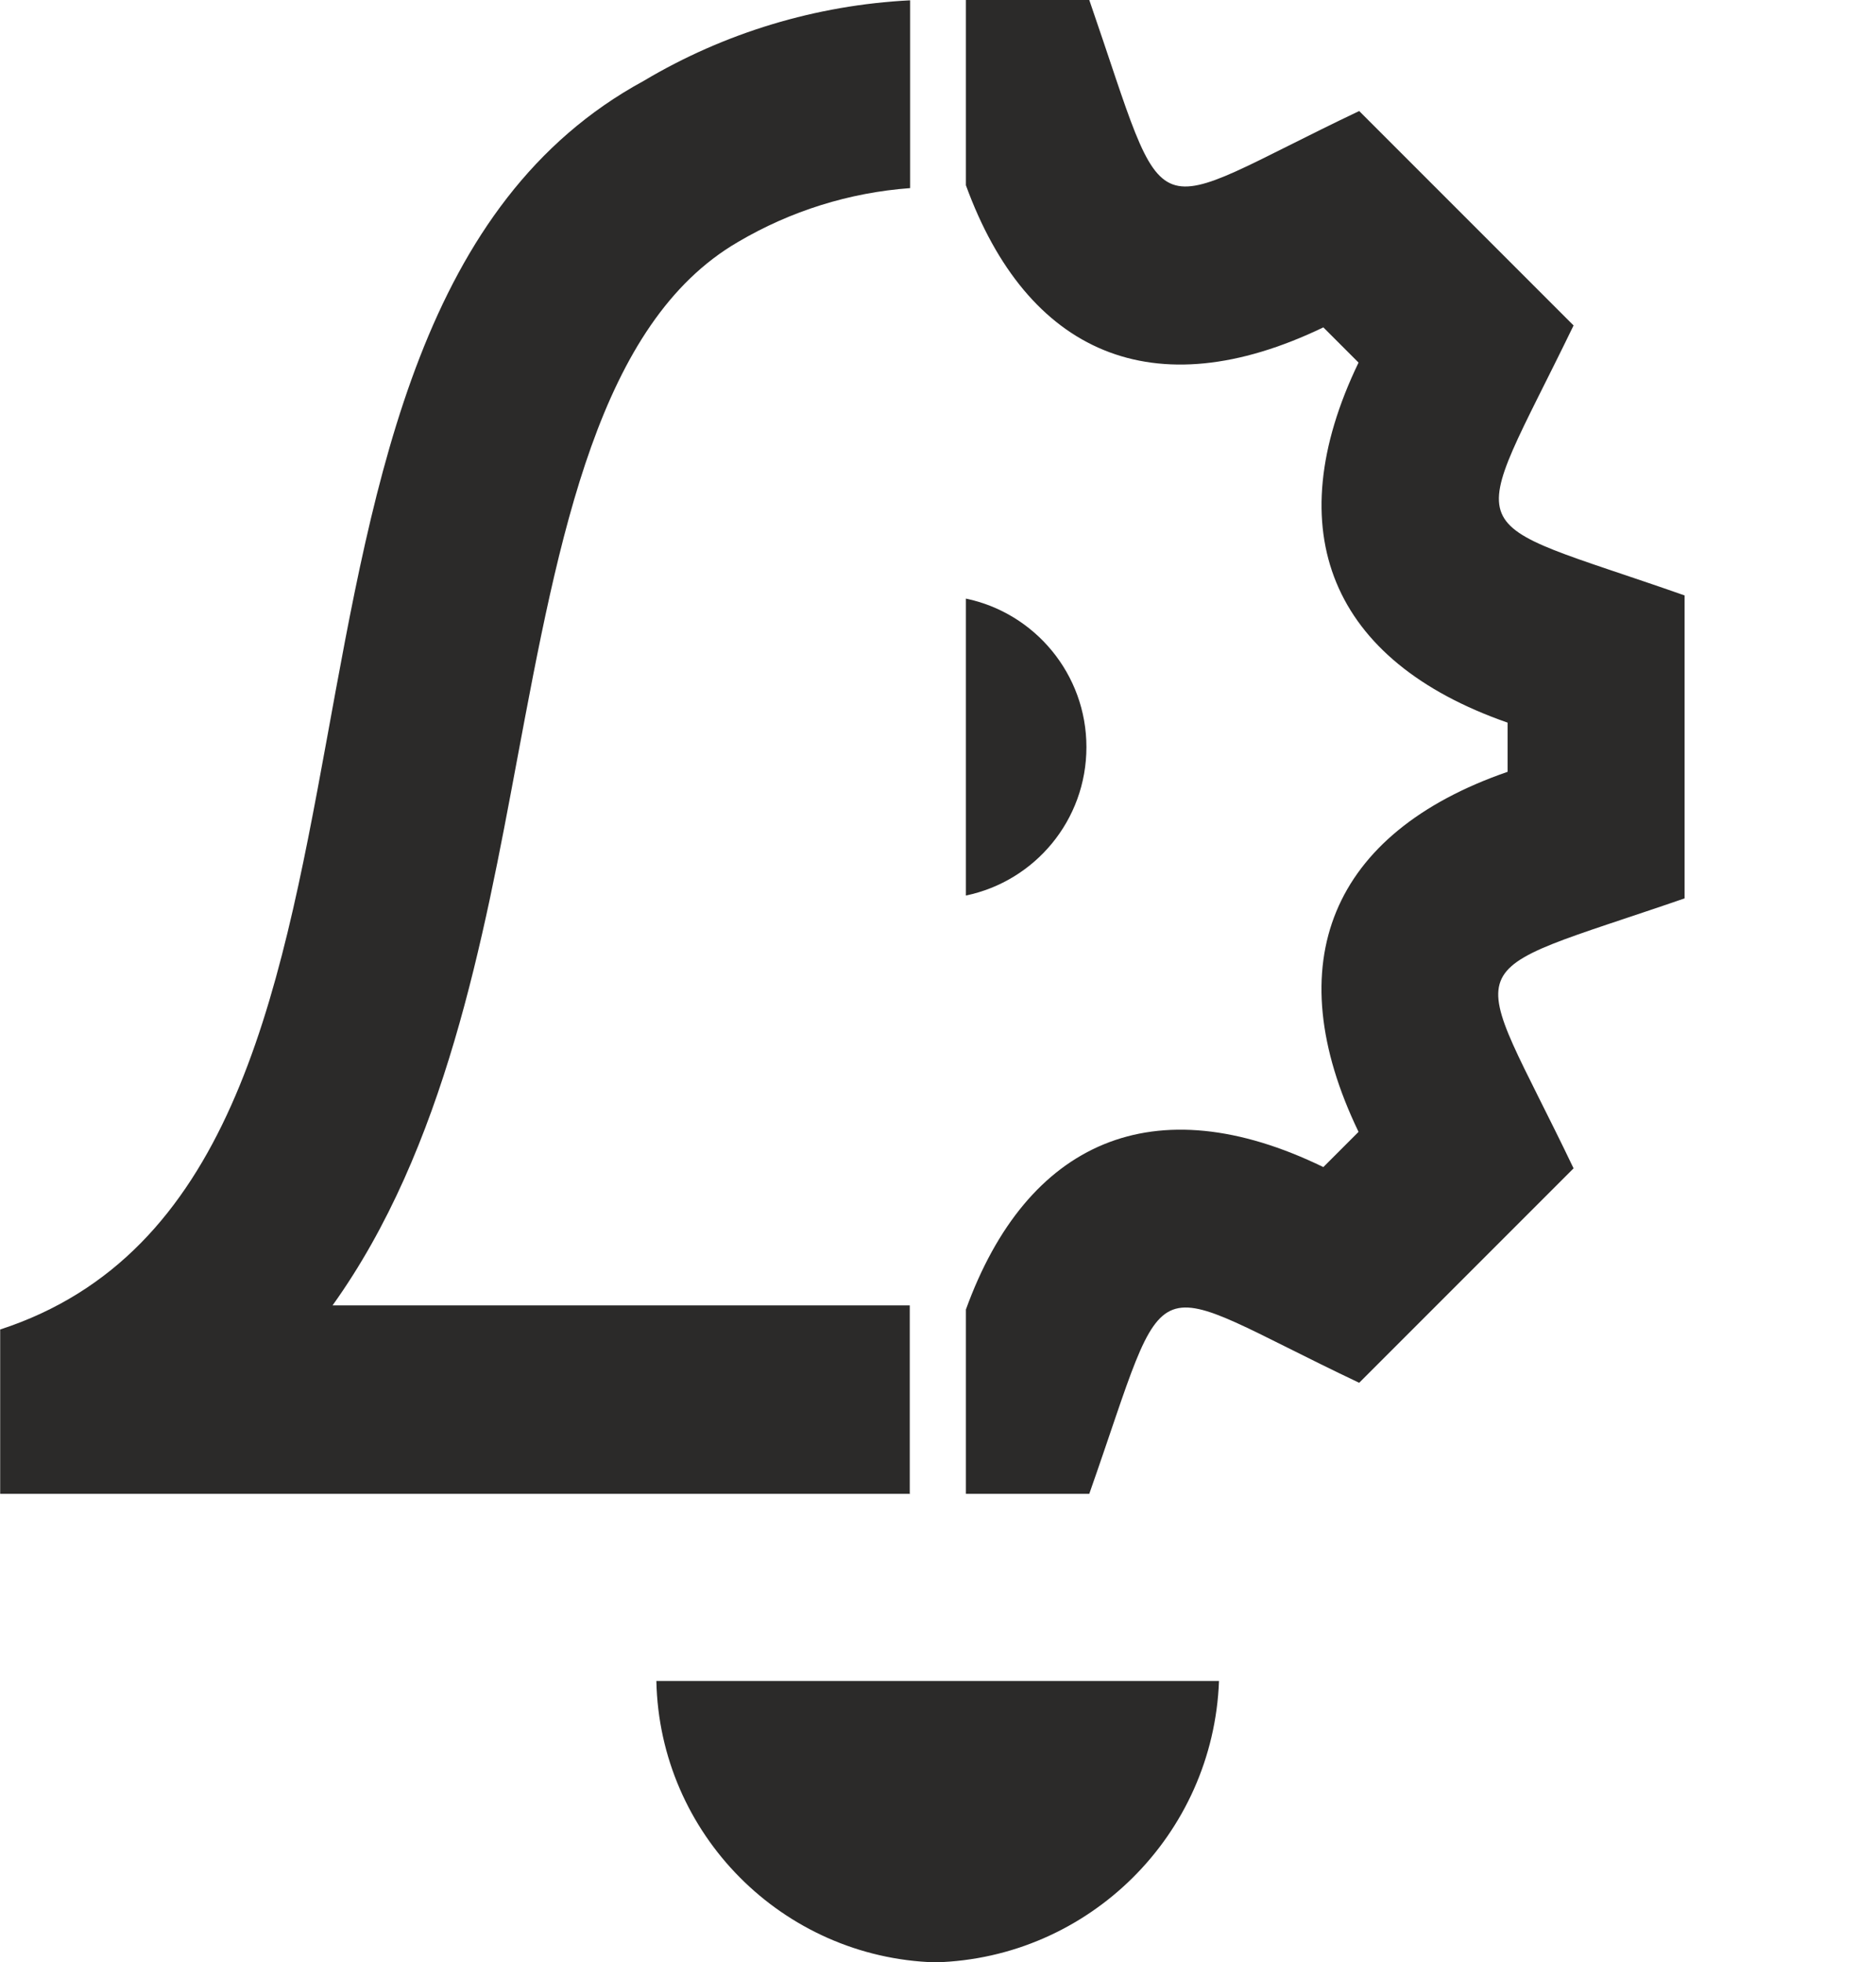
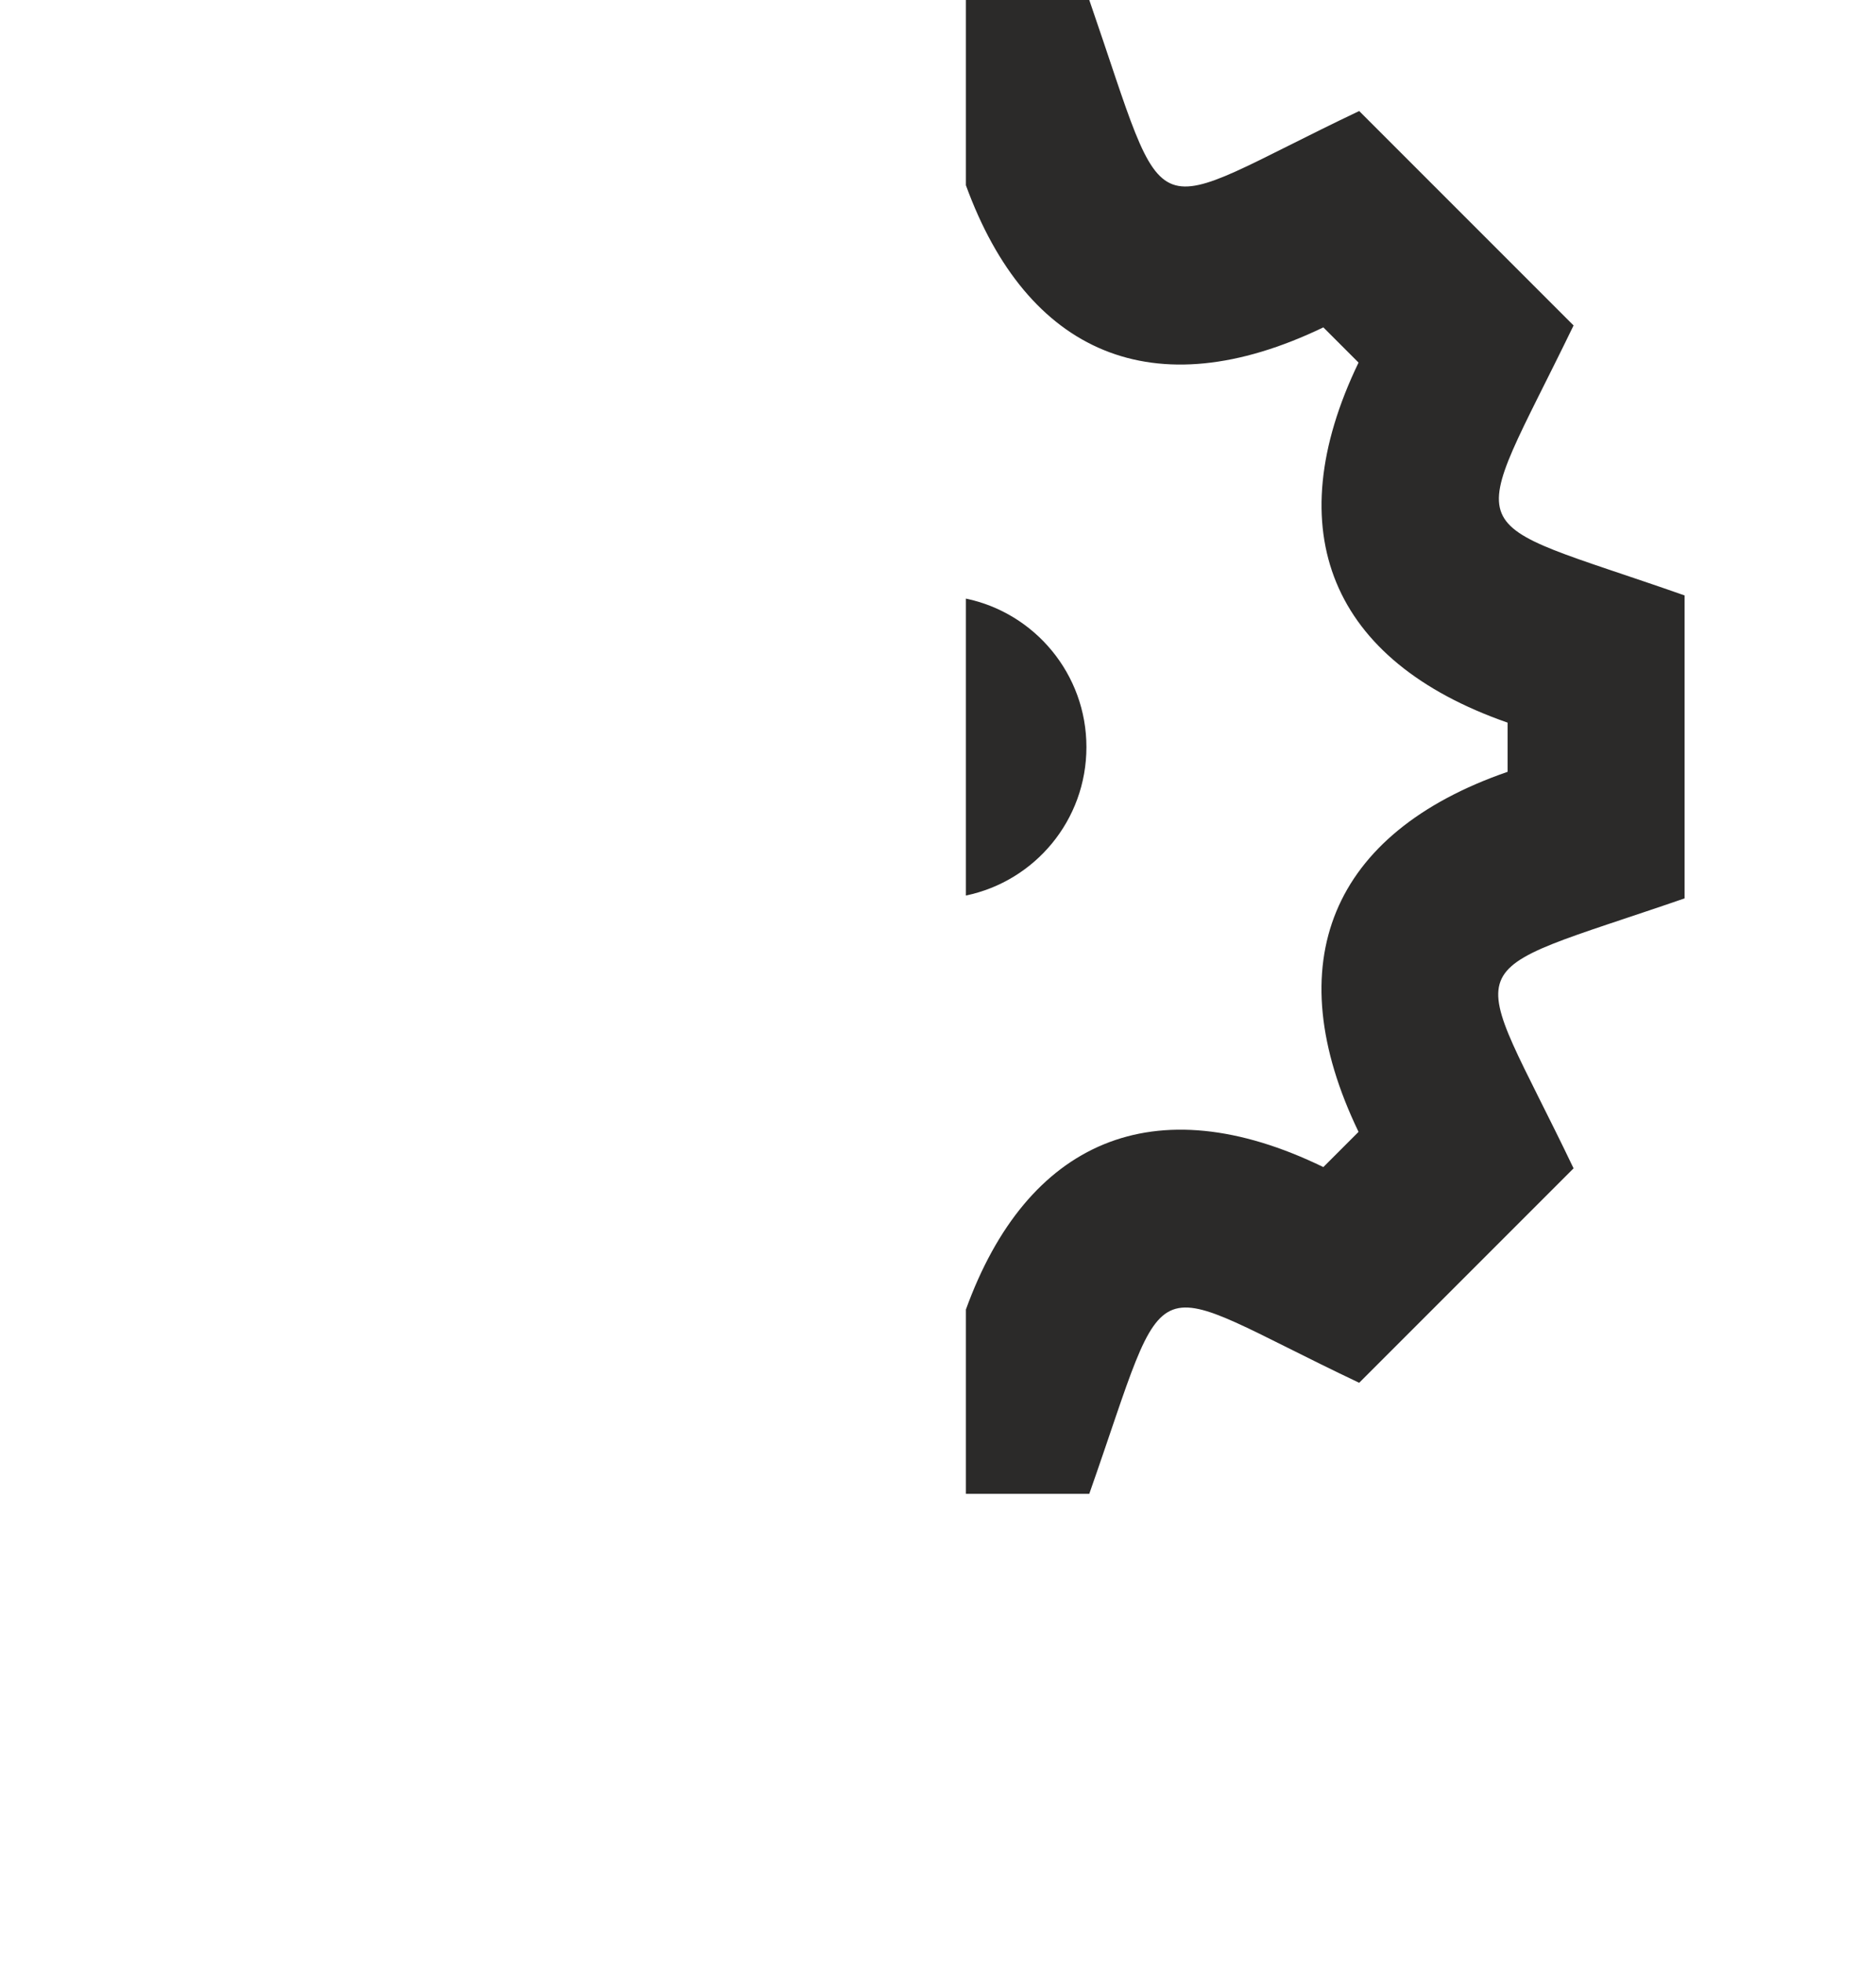
<svg xmlns="http://www.w3.org/2000/svg" xml:space="preserve" width="6.071mm" height="6.349mm" version="1.1" style="shape-rendering:geometricPrecision; text-rendering:geometricPrecision; image-rendering:optimizeQuality; fill-rule:evenodd; clip-rule:evenodd" viewBox="0 0 59.14 61.86">
  <defs>
    <style type="text/css">
   
    .fil0 {fill:#2B2A29}
   
  </style>
  </defs>
  <g id="Layer_x0020_1">
-     <path id="notification.svg" class="fil0" d="M20.69 52.99c0.1,4.82 3.97,8.72 8.79,8.87 4.85,-0.13 8.77,-4.02 8.95,-8.87l-17.74 0zm38.45 -5.9l0 0 -28.69 0 0 -0 28.69 0zm-30.45 0l-28.69 0 0 -5.18c14.42,-4.7 6.27,-31.74 20.29,-39.36 2.55,-1.52 5.44,-2.39 8.4,-2.54l0 5.92c-1.91,0.14 -3.77,0.72 -5.43,1.7 -4.38,2.55 -5.63,9.21 -6.96,16.31 -1.06,5.67 -2.28,12.27 -5.82,17.21l18.2 -0 0 5.93z" />
    <path class="fil0" d="M30.45 47.09l3.89 -0c2.64,-7.51 1.55,-6.8 8.51,-3.5l6.76 -6.76c-3.33,-6.96 -3.98,-5.93 3.5,-8.51l0 -9.55c-7.32,-2.57 -6.9,-1.5 -3.5,-8.51l-6.76 -6.76c-6.94,3.3 -5.91,4.03 -8.51,-3.5l-3.89 0 0 5.84c1.93,5.3 5.91,7.06 11.27,4.48l1.11 1.11c-2.56,5.31 -0.87,9.41 4.7,11.35l0 1.55c-5.58,1.93 -7.26,6.04 -4.7,11.35l-1.11 1.11c-5.35,-2.6 -9.35,-0.81 -11.27,4.49l0 5.82z" />
    <path class="fil0" d="M30.45 28.23c2.17,-0.45 3.8,-2.37 3.8,-4.68 0,-2.3 -1.63,-4.23 -3.8,-4.68l0 9.35z" />
  </g>
</svg>